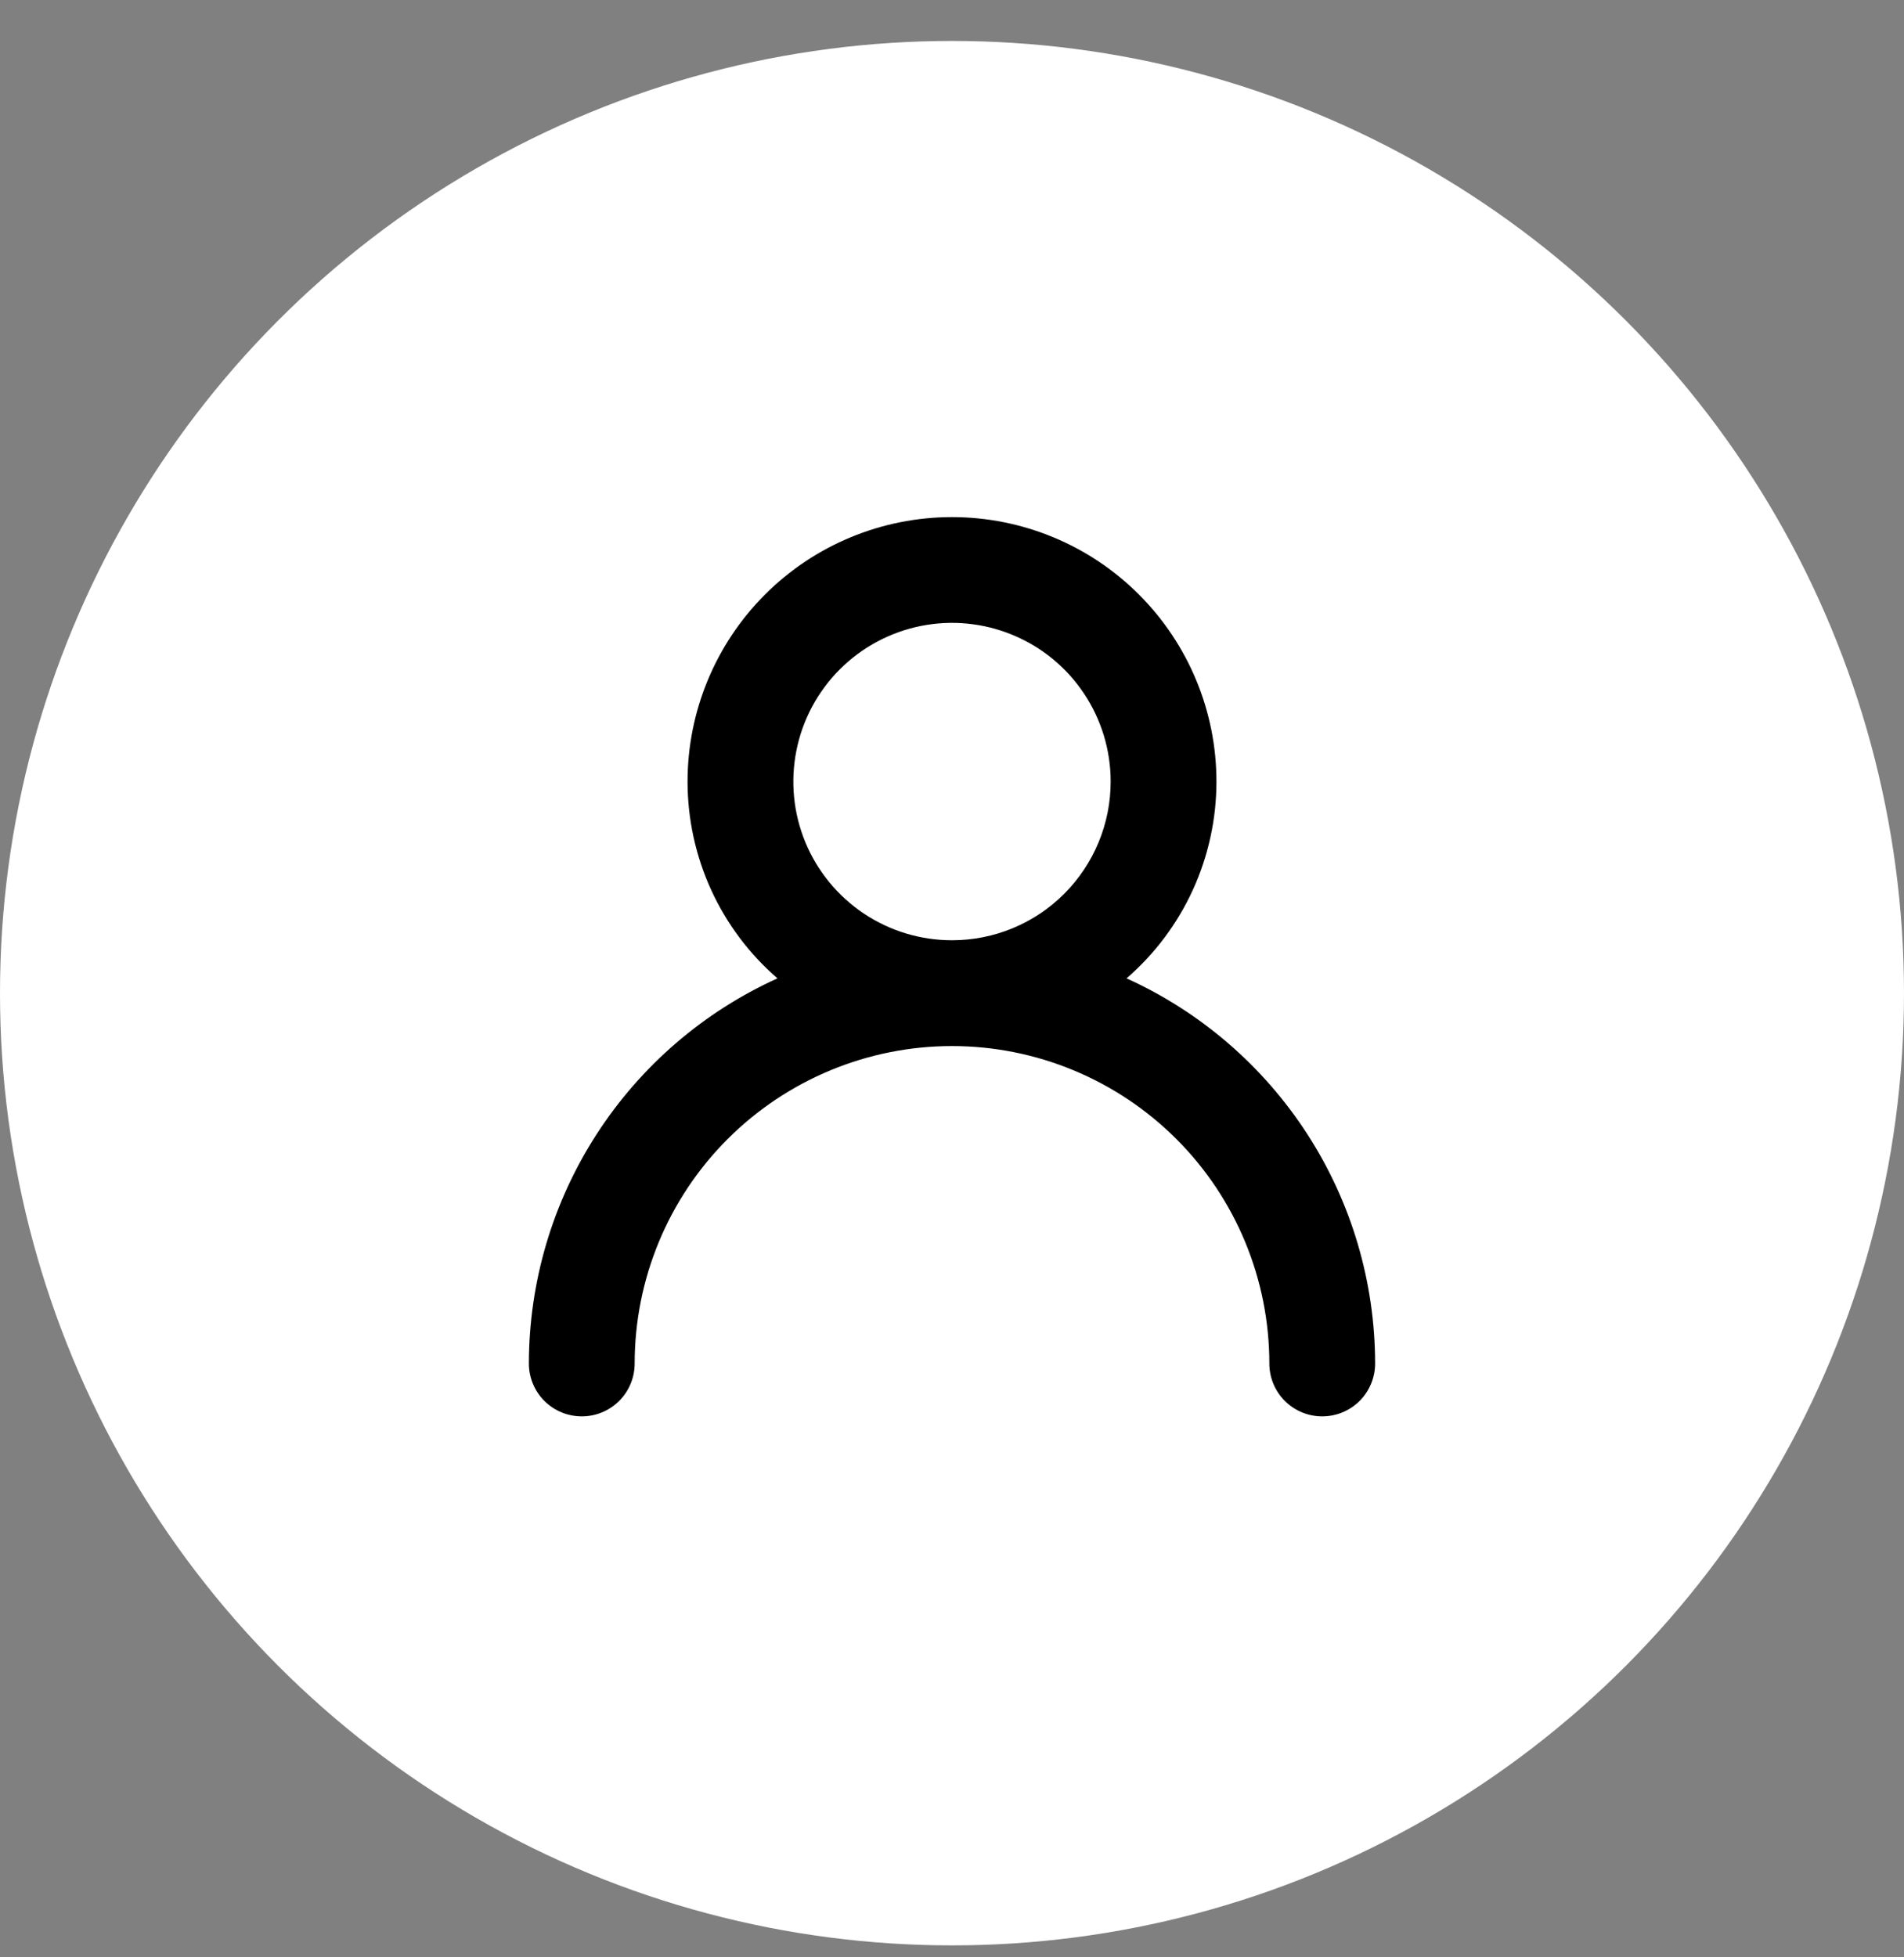
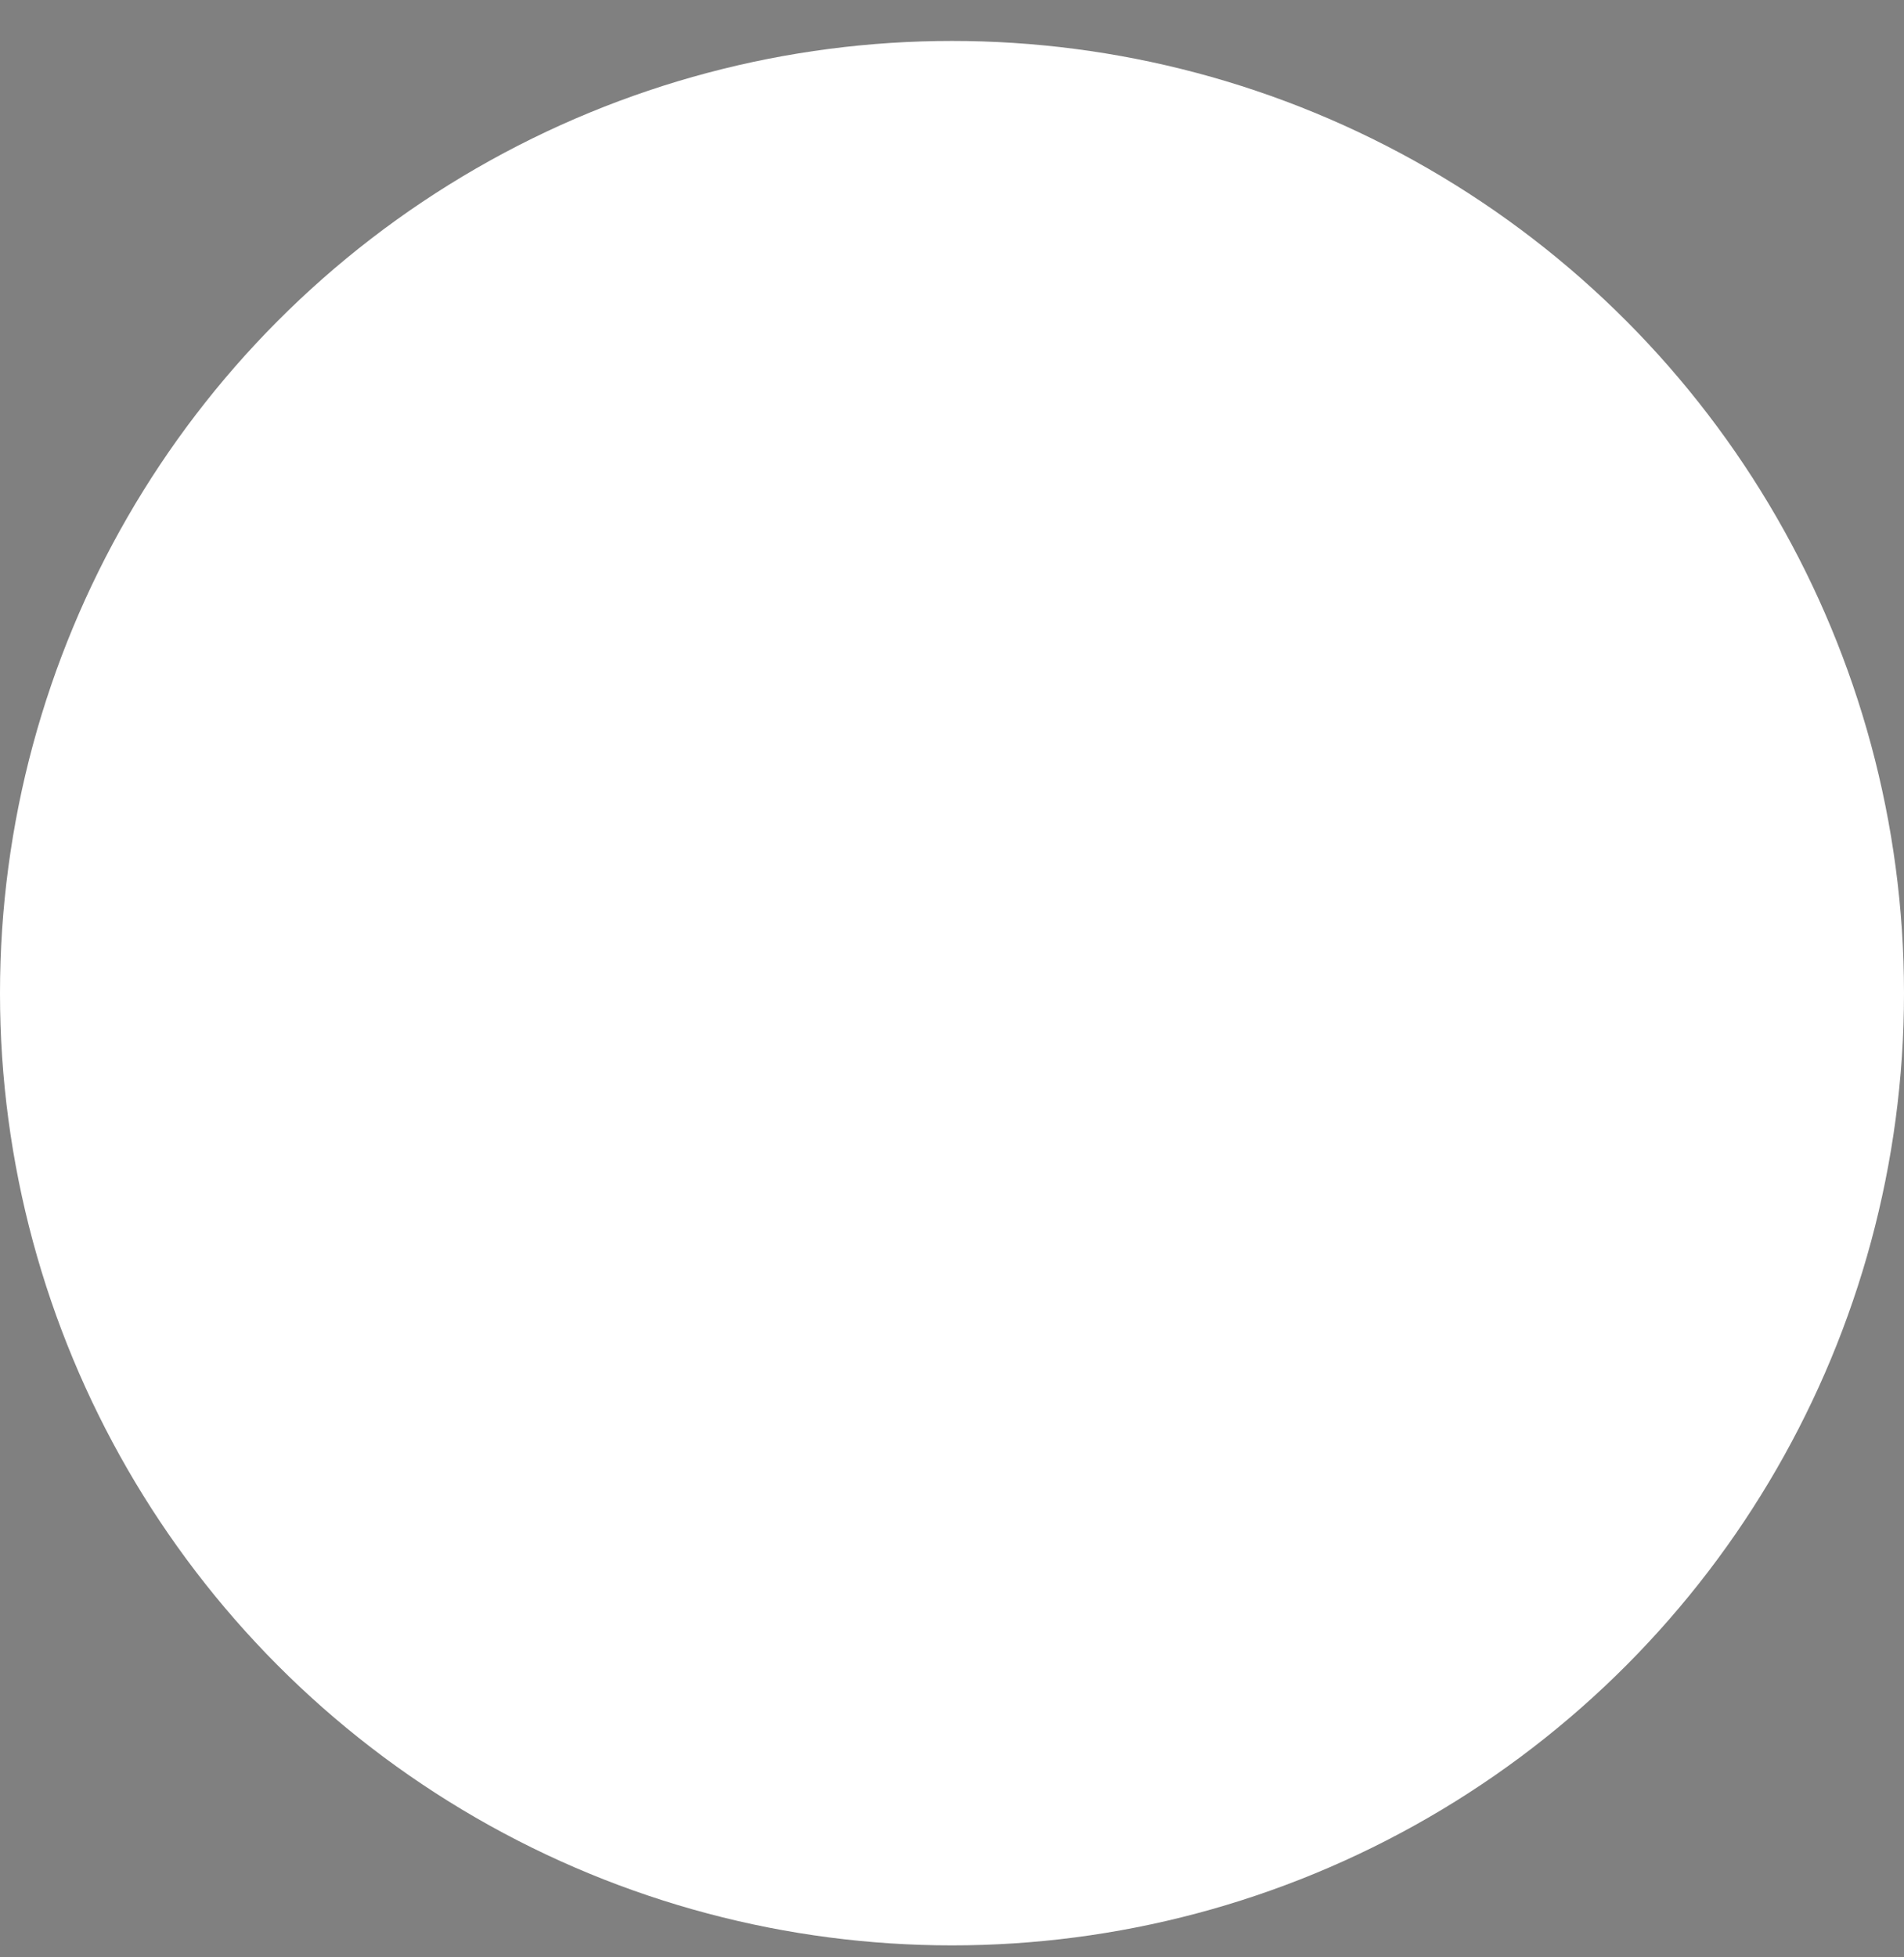
<svg xmlns="http://www.w3.org/2000/svg" width="36" height="37" viewBox="0 0 36 37" fill="none">
  <rect x="0" y="0" width="36" height="37" fill="#808080" stroke="none" />
  <circle cx="18" cy="18.774" r="18" fill="white" />
-   <path d="M21.3 18.494C21.834 18.033 22.262 17.461 22.555 16.82C22.848 16.178 23 15.48 23 14.774C23 13.448 22.473 12.177 21.535 11.239C20.598 10.301 19.326 9.775 18 9.775C16.674 9.775 15.402 10.301 14.464 11.239C13.527 12.177 13 13.448 13 14.774C13 15.48 13.152 16.178 13.445 16.82C13.738 17.461 14.166 18.033 14.7 18.494C13.3 19.128 12.113 20.152 11.279 21.443C10.445 22.734 10.002 24.238 10 25.774C10 26.04 10.105 26.294 10.293 26.482C10.48 26.669 10.735 26.774 11 26.774C11.265 26.774 11.52 26.669 11.707 26.482C11.895 26.294 12 26.04 12 25.774C12 24.183 12.632 22.657 13.757 21.532C14.883 20.407 16.409 19.774 18 19.774C19.591 19.774 21.117 20.407 22.243 21.532C23.368 22.657 24 24.183 24 25.774C24 26.04 24.105 26.294 24.293 26.482C24.48 26.669 24.735 26.774 25 26.774C25.265 26.774 25.52 26.669 25.707 26.482C25.895 26.294 26 26.04 26 25.774C25.998 24.238 25.555 22.734 24.721 21.443C23.887 20.152 22.7 19.128 21.3 18.494ZM18 17.774C17.407 17.774 16.827 17.599 16.333 17.269C15.84 16.939 15.455 16.471 15.228 15.923C15.001 15.374 14.942 14.771 15.058 14.189C15.173 13.607 15.459 13.073 15.879 12.653C16.298 12.234 16.833 11.948 17.415 11.832C17.997 11.716 18.6 11.776 19.148 12.003C19.696 12.23 20.165 12.614 20.494 13.108C20.824 13.601 21 14.181 21 14.774C21 15.57 20.684 16.333 20.121 16.896C19.559 17.459 18.796 17.774 18 17.774Z" fill="black" />
</svg>